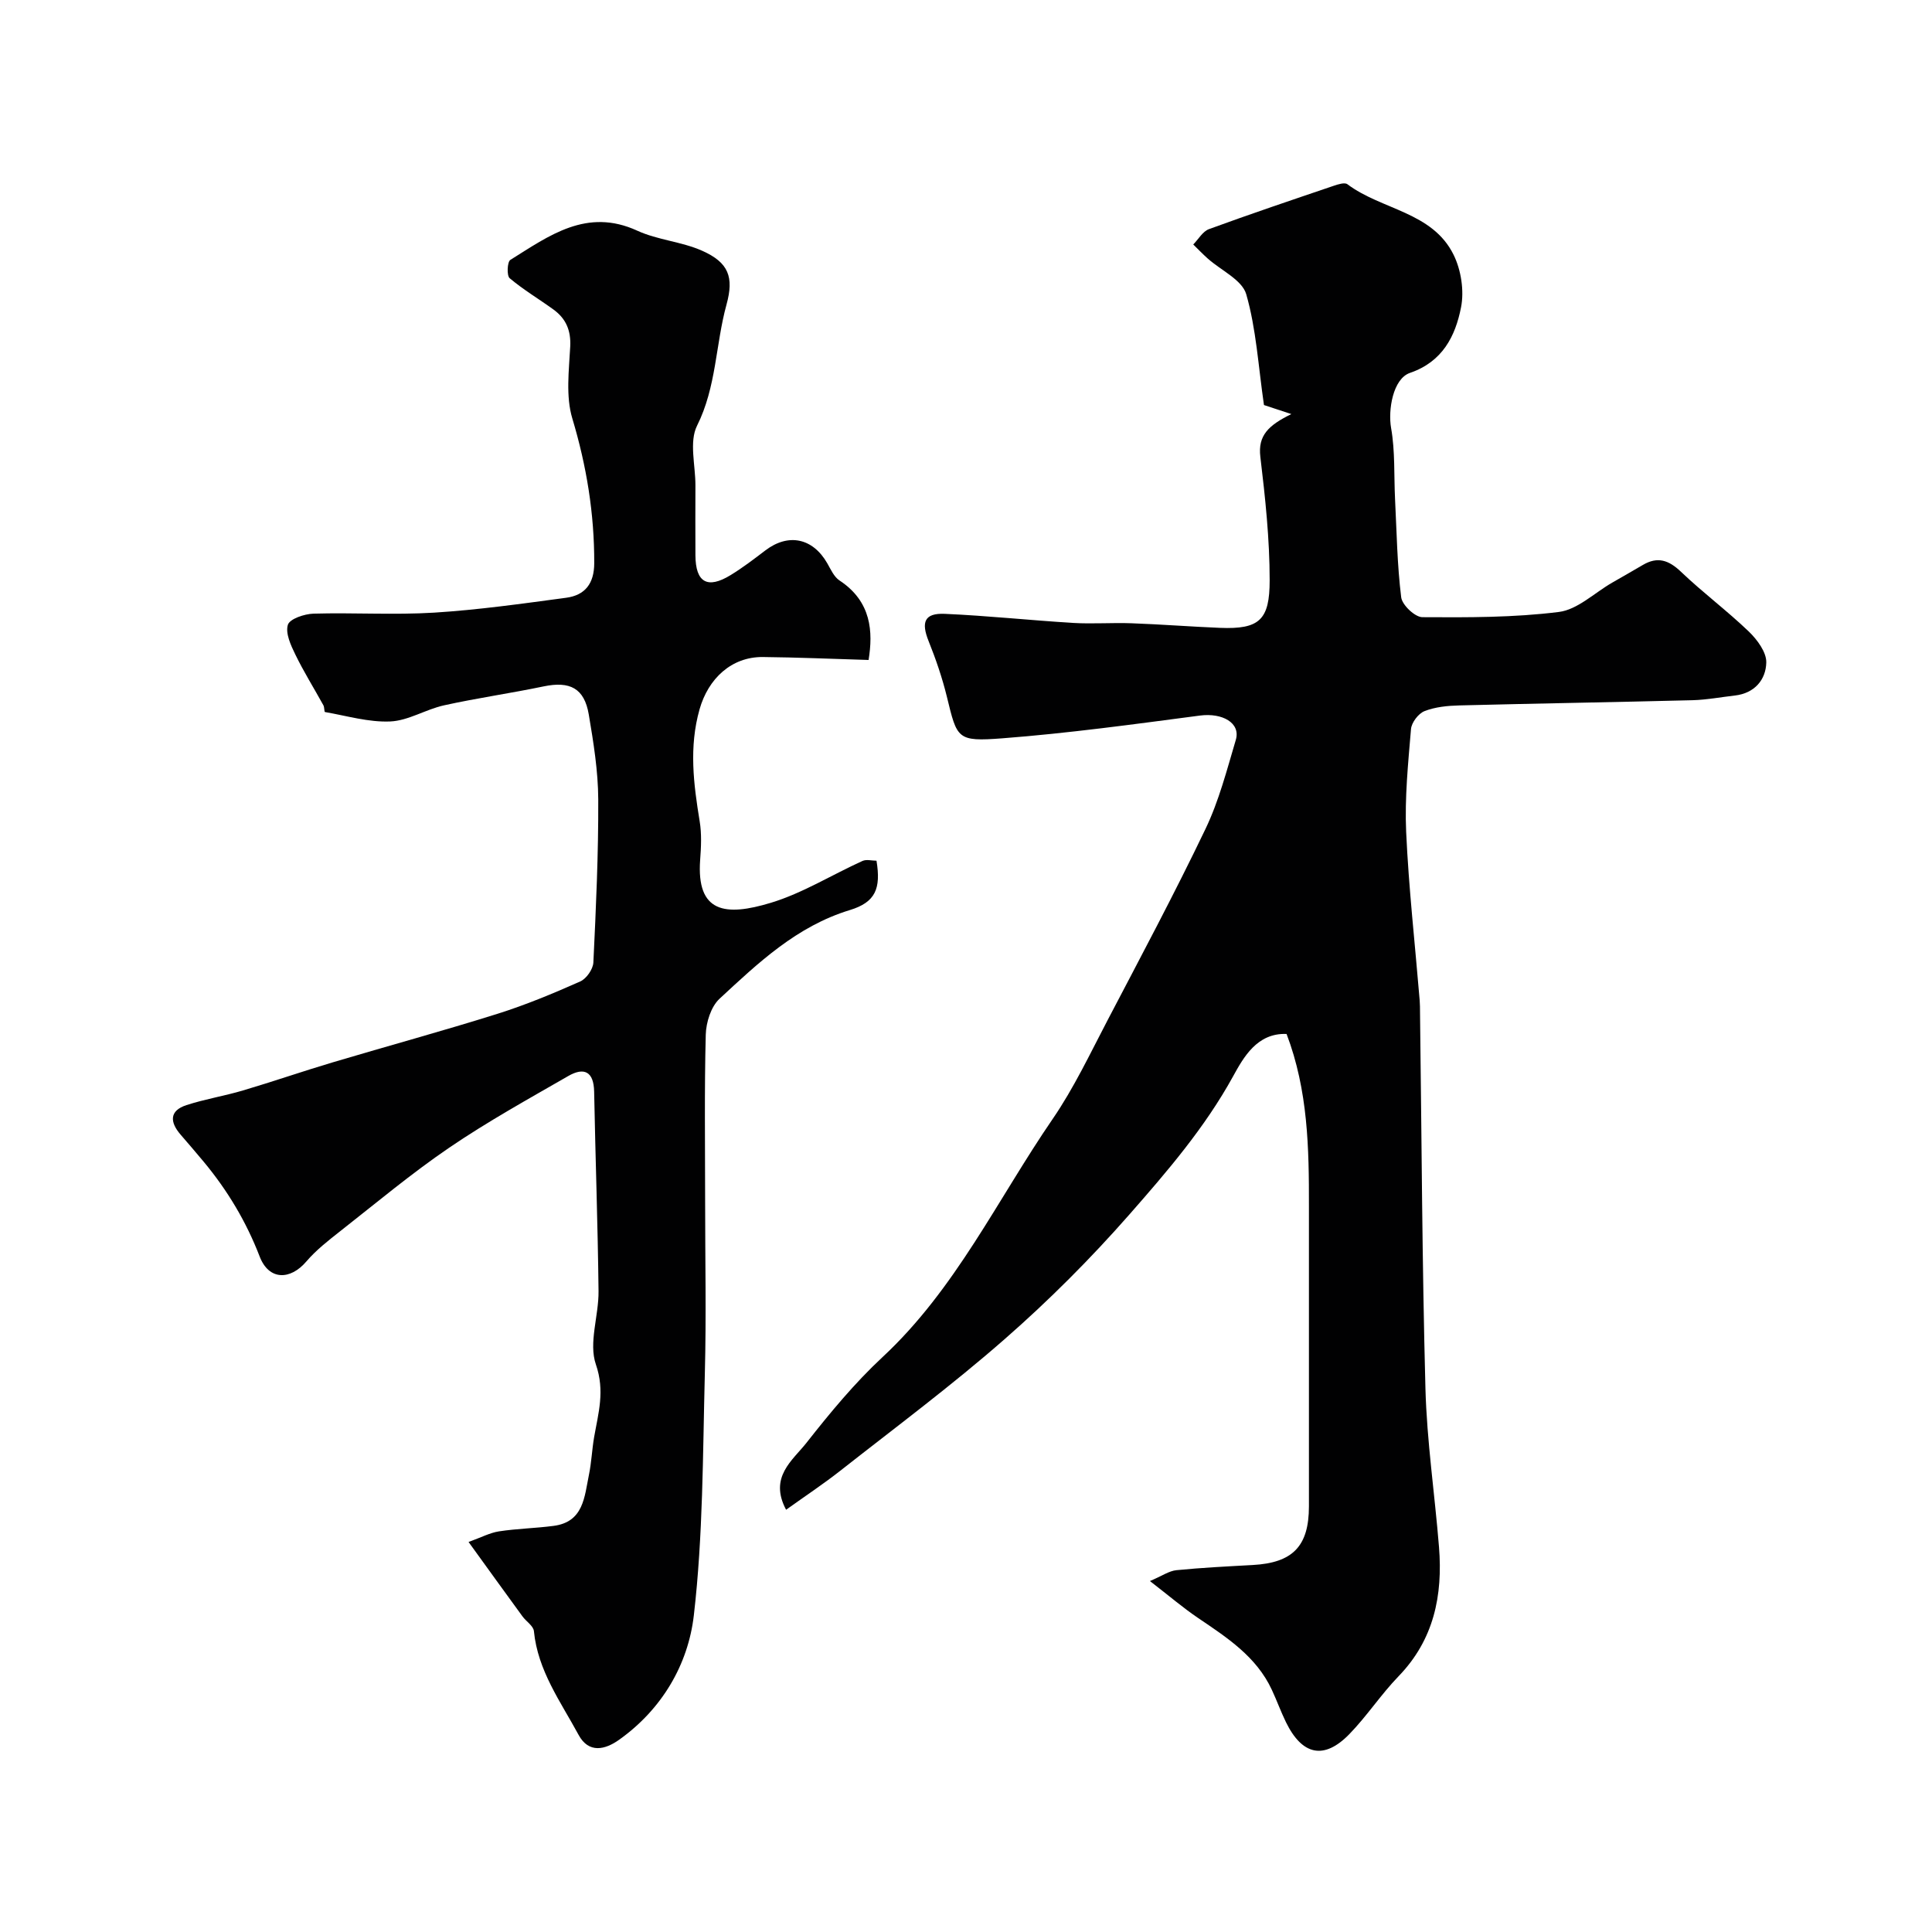
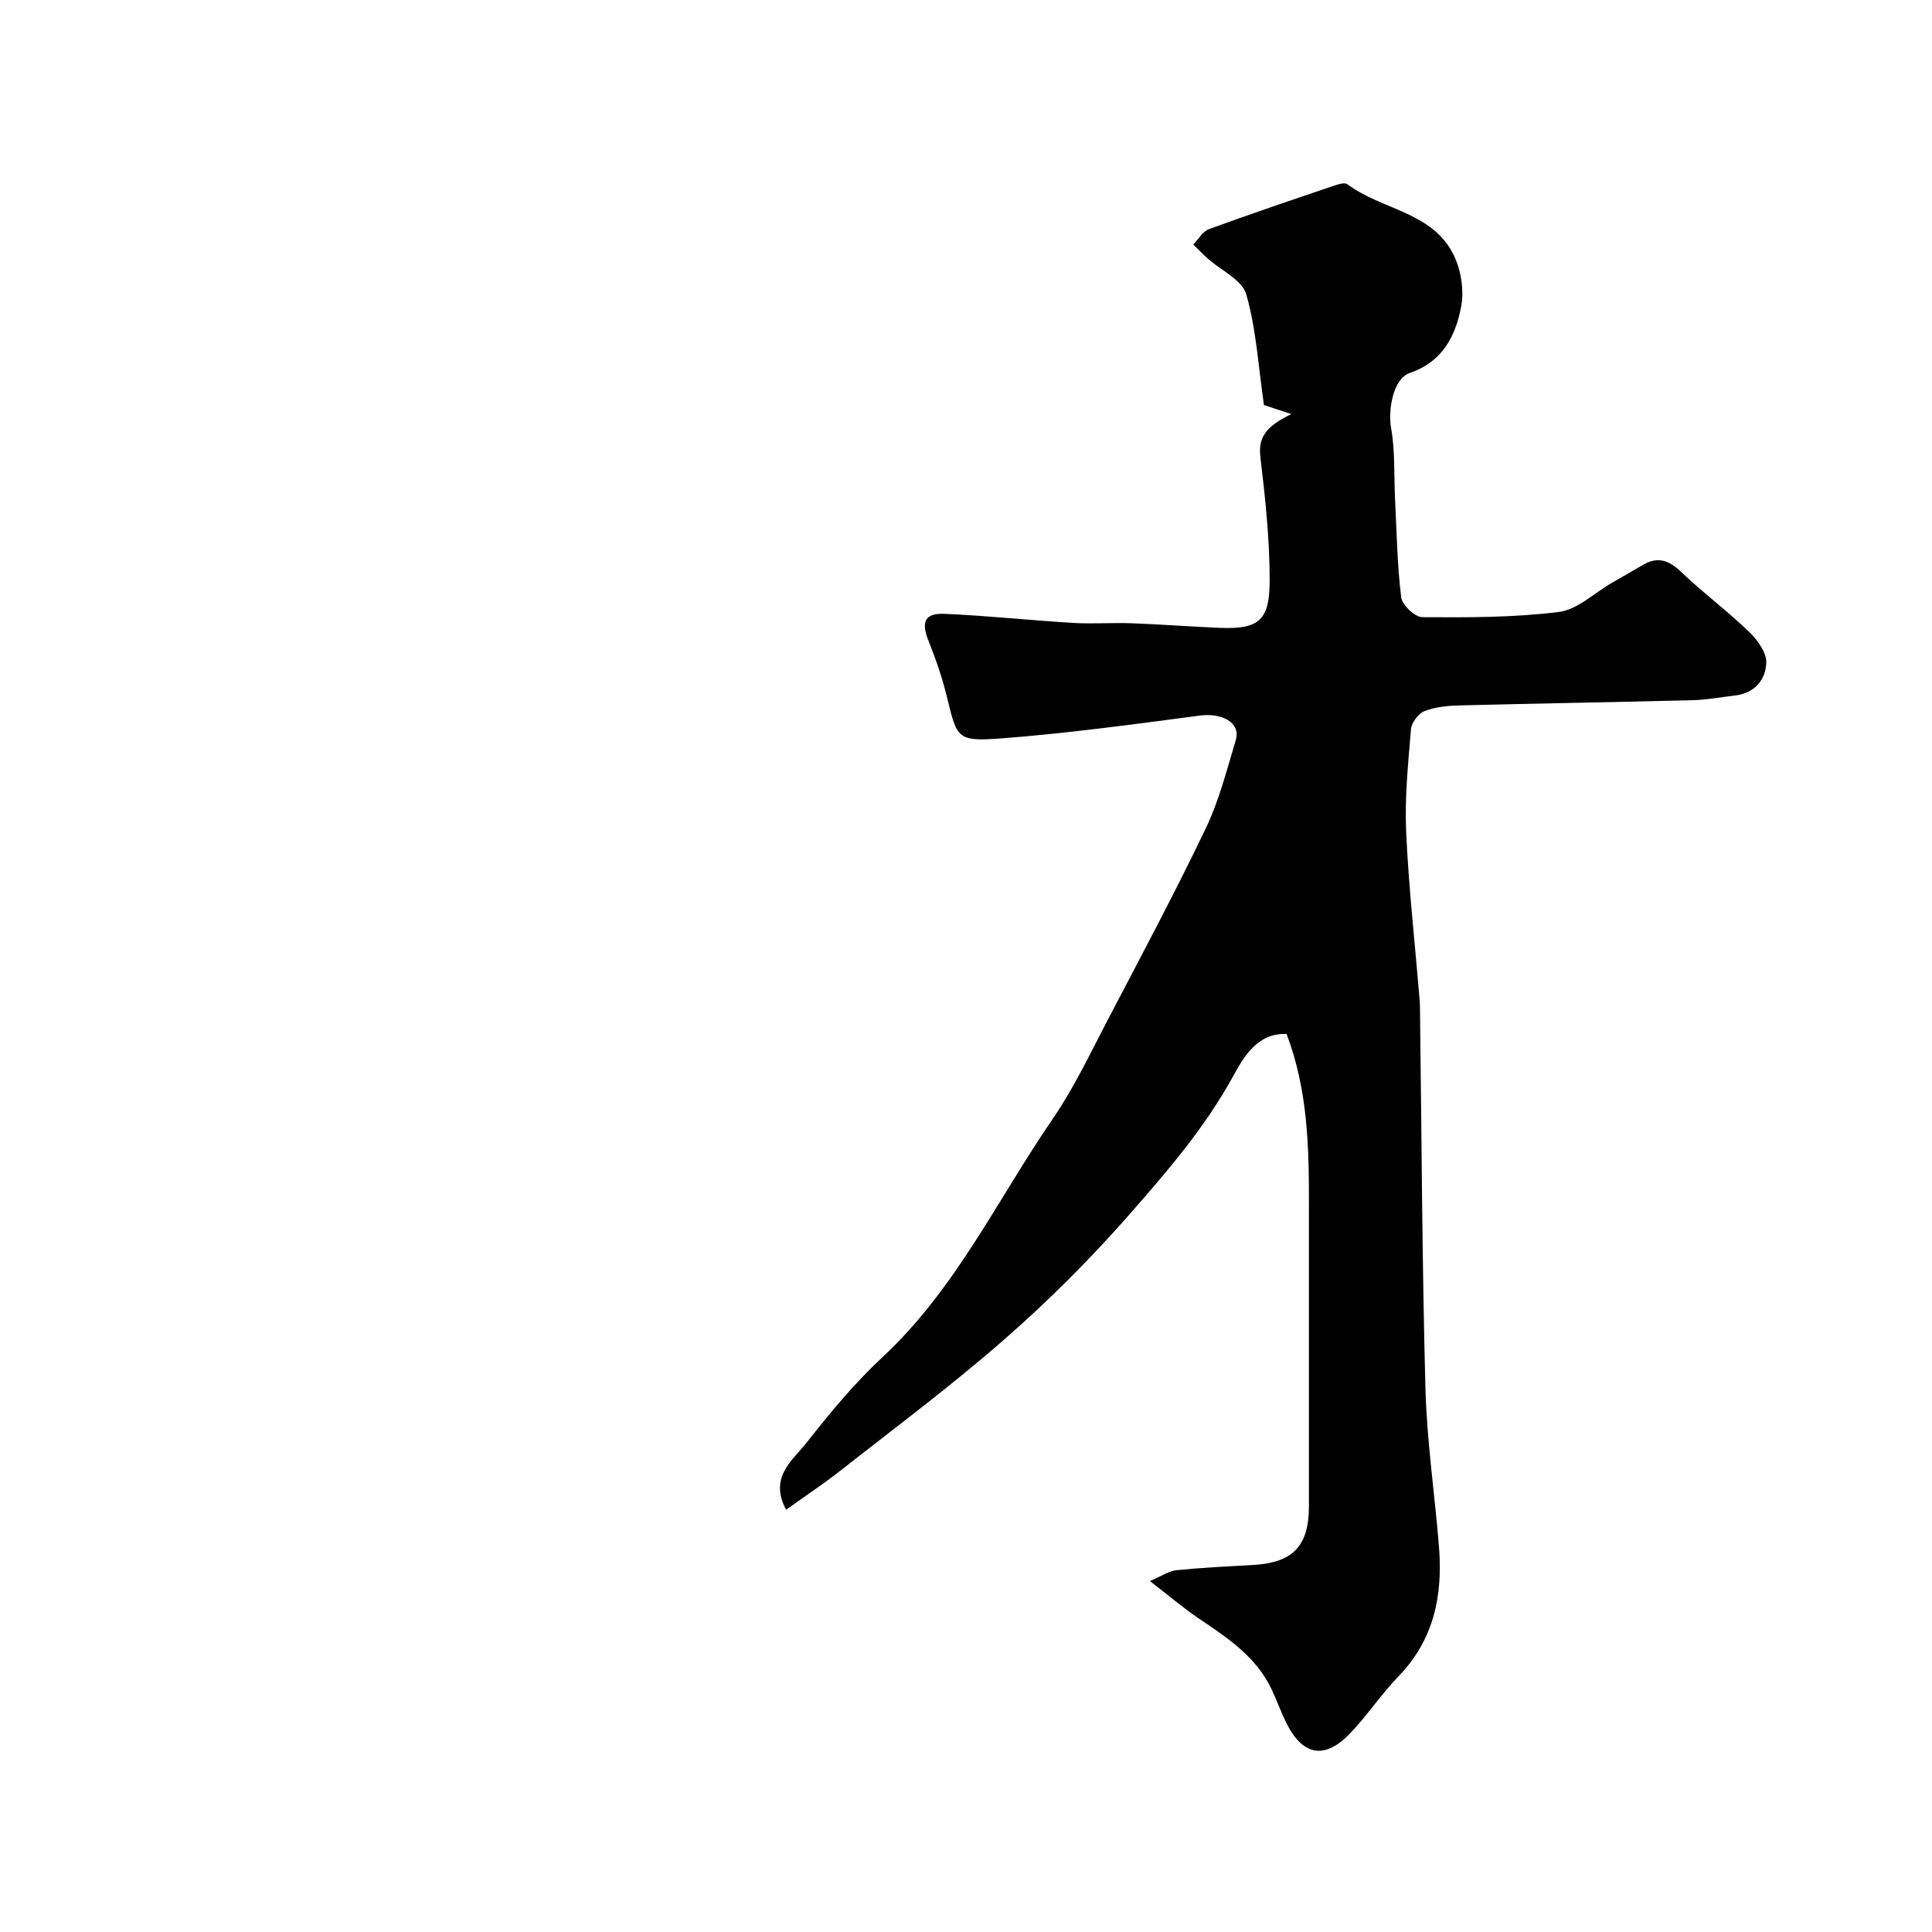
<svg xmlns="http://www.w3.org/2000/svg" enable-background="new 0 0 400 400" viewBox="0 0 400 400">
  <g fill="#010102">
    <path d="m162.75 312.58c-3.6-6.78 1.35-10.21 4.22-13.86 4.88-6.21 9.98-12.38 15.74-17.74 15.14-14.07 23.81-32.67 35.24-49.32 4.39-6.4 7.75-13.54 11.37-20.45 6.87-13.13 13.86-26.22 20.26-39.58 2.79-5.82 4.43-12.22 6.28-18.44 1.05-3.53-2.81-5.65-7.43-5.04-13.61 1.79-27.22 3.66-40.9 4.71-9.42.72-9.36.11-11.49-8.61-.96-3.92-2.28-7.77-3.78-11.51-1.59-3.95-.86-5.84 3.36-5.65 8.87.39 17.71 1.34 26.58 1.88 4.01.24 8.06-.08 12.08.07 6.1.22 12.19.7 18.3.95 8.19.33 10.29-1.65 10.29-9.84 0-8.53-.91-17.09-1.93-25.57-.53-4.45 1.71-6.54 6.42-8.85-3.16-1.04-5.11-1.69-5.67-1.87-1.18-8.09-1.6-15.75-3.67-22.94-.86-2.98-5.23-4.94-7.98-7.4-1.03-.92-2-1.93-2.99-2.9 1.07-1.09 1.96-2.71 3.25-3.18 8.55-3.13 17.19-6.04 25.82-8.97.91-.31 2.28-.75 2.84-.33 7.07 5.32 17.59 5.7 21.98 14.59 1.57 3.17 2.23 7.47 1.55 10.91-1.17 5.95-3.82 11.25-10.56 13.56-3.56 1.22-4.57 7.73-3.92 11.41.85 4.8.58 9.8.82 14.71.34 6.79.44 13.61 1.27 20.34.2 1.6 2.85 4.11 4.38 4.12 9.43.06 18.93.09 28.26-1.08 3.87-.48 7.36-3.95 11.03-6.06 2.12-1.22 4.25-2.43 6.36-3.67 3.05-1.8 5.36-1.01 7.89 1.4 4.51 4.31 9.56 8.07 14.06 12.39 1.73 1.67 3.66 4.27 3.61 6.4-.08 3.56-2.41 6.37-6.49 6.84-2.92.33-5.83.89-8.76.97-16.09.41-32.19.67-48.29 1.08-2.43.06-5 .31-7.22 1.18-1.27.5-2.69 2.37-2.8 3.73-.59 7.08-1.32 14.21-1 21.28.53 11.65 1.84 23.26 2.8 34.88.07.83.06 1.66.07 2.5.34 25.93.43 51.86 1.12 77.78.29 10.98 1.93 21.92 2.81 32.9.8 10-1.04 19.17-8.37 26.75-3.64 3.76-6.55 8.24-10.2 11.99-5.23 5.37-9.76 4.39-13.12-2.49-1.07-2.19-1.89-4.49-2.92-6.69-3.2-6.89-9.28-10.82-15.28-14.88-3.1-2.1-5.96-4.55-9.96-7.64 2.52-1.07 3.96-2.1 5.48-2.25 5.24-.52 10.51-.78 15.78-1.07 8.33-.45 11.66-3.9 11.66-12.16 0-14.33 0-28.66 0-42.99 0-6.36-.01-12.73 0-19.09.02-12.01-.17-23.99-4.63-35.71-6.12-.24-8.92 4.86-11.1 8.82-5.84 10.61-13.63 19.66-21.47 28.59-8 9.11-16.64 17.76-25.76 25.74-10.95 9.6-22.67 18.32-34.13 27.33-3.44 2.7-7.11 5.13-11.16 8.03z" />
-     <path d="m179.83 136.64c-7.7-.23-14.78-.54-21.86-.61-6.55-.07-11.34 4.5-13.13 10.81-2.22 7.84-1.25 15.45.02 23.2.43 2.6.3 5.33.1 7.98-.8 10.98 5.2 11.76 14.65 8.89 6.59-2 12.62-5.79 18.96-8.66.81-.37 1.93-.05 2.9-.05.94 5.75-.18 8.59-5.52 10.22-10.97 3.34-18.96 10.92-26.99 18.37-1.76 1.64-2.77 4.88-2.84 7.42-.3 11.53-.13 23.07-.13 34.6 0 11.86.25 23.72-.06 35.57-.43 16.71-.36 33.51-2.28 50.07-1.18 10.18-6.6 19.44-15.47 25.75-2.89 2.06-6.28 2.89-8.39-1.01-3.71-6.86-8.45-13.3-9.25-21.48-.11-1.09-1.6-2-2.37-3.06-3.53-4.83-7.02-9.68-11.16-15.4 2.63-.95 4.42-1.91 6.31-2.2 3.73-.57 7.53-.64 11.27-1.13 6.25-.8 6.41-6.03 7.34-10.56.53-2.56.63-5.2 1.07-7.78.87-5 2.28-9.56.37-15.09-1.54-4.46.61-10.08.55-15.17-.15-13.77-.65-27.54-.91-41.31-.08-4.17-2.08-5.12-5.36-3.23-8.3 4.78-16.72 9.44-24.62 14.82-7.83 5.33-15.13 11.45-22.6 17.31-2.45 1.93-4.97 3.89-6.98 6.24-3.37 3.96-7.78 3.94-9.68-.98-2.8-7.27-6.68-13.73-11.61-19.66-1.57-1.89-3.18-3.75-4.79-5.62-2.21-2.57-2.34-4.93 1.24-6.09 3.83-1.25 7.86-1.89 11.72-3.04 6.22-1.84 12.36-3.97 18.58-5.82 11.35-3.38 22.78-6.49 34.08-10.04 5.84-1.84 11.54-4.21 17.14-6.7 1.27-.56 2.65-2.53 2.72-3.92.54-11.26 1.06-22.53 1.01-33.8-.03-5.86-.98-11.75-1.96-17.55-.92-5.45-3.91-6.95-9.34-5.82-6.85 1.43-13.79 2.41-20.62 3.92-3.78.83-7.38 3.17-11.12 3.34-4.48.2-9.03-1.17-13.53-1.95-.18-.03-.1-.97-.33-1.39-1.93-3.51-4.06-6.91-5.81-10.51-.94-1.92-2.09-4.41-1.55-6.16.38-1.23 3.41-2.25 5.29-2.31 8.33-.24 16.69.3 24.99-.21 9.14-.57 18.25-1.86 27.34-3.08 3.9-.52 5.8-2.93 5.81-7.16.03-10.25-1.58-20.12-4.54-29.97-1.38-4.6-.69-9.92-.43-14.89.17-3.37-.91-5.8-3.49-7.67-3.01-2.18-6.23-4.09-9.05-6.47-.63-.53-.5-3.39.14-3.79 8.02-5 15.82-10.86 26.3-6.04 4.21 1.93 9.15 2.25 13.4 4.14 5.53 2.45 6.61 5.49 5.06 11.13-2.28 8.28-2.08 17.05-6.1 25.09-1.67 3.34-.33 8.19-.34 12.36-.01 4.83-.03 9.67 0 14.5.04 5.61 2.49 7.02 7.3 4.07 2.5-1.53 4.85-3.33 7.19-5.11 4.75-3.61 9.8-2.57 12.8 2.66.73 1.27 1.4 2.82 2.54 3.57 6.64 4.37 6.96 10.65 6.02 16.46z" />
  </g>
</svg>